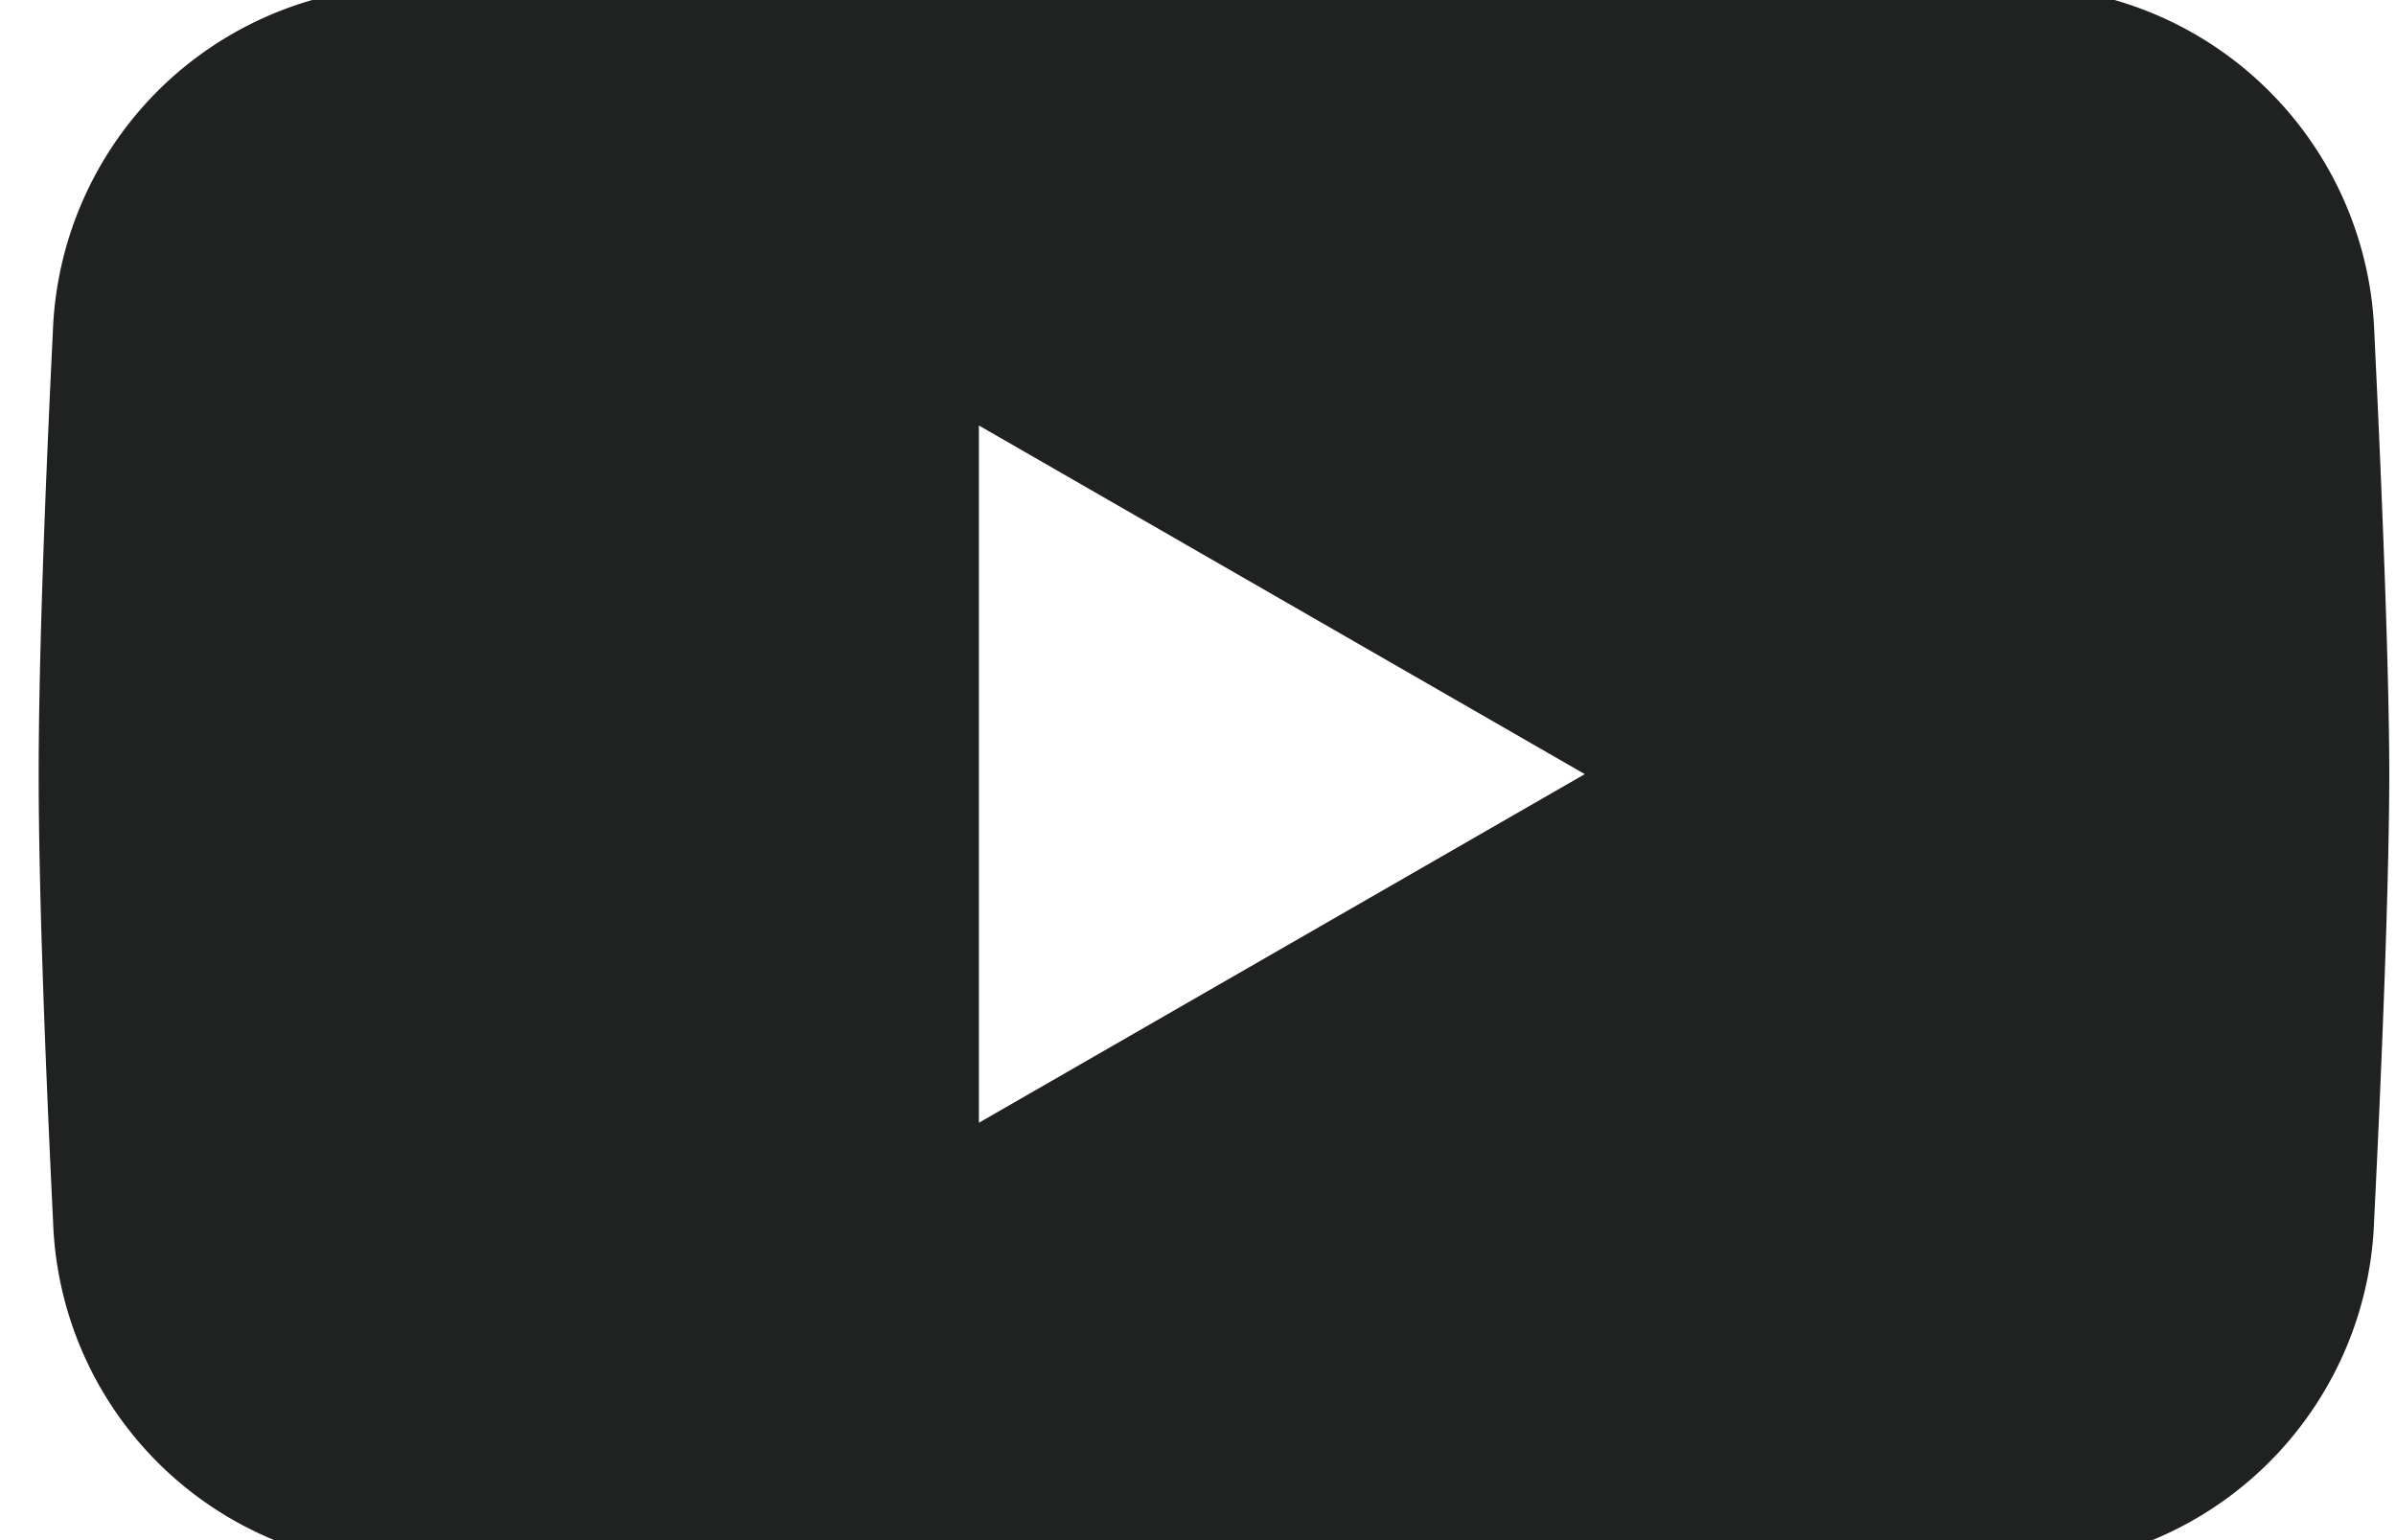
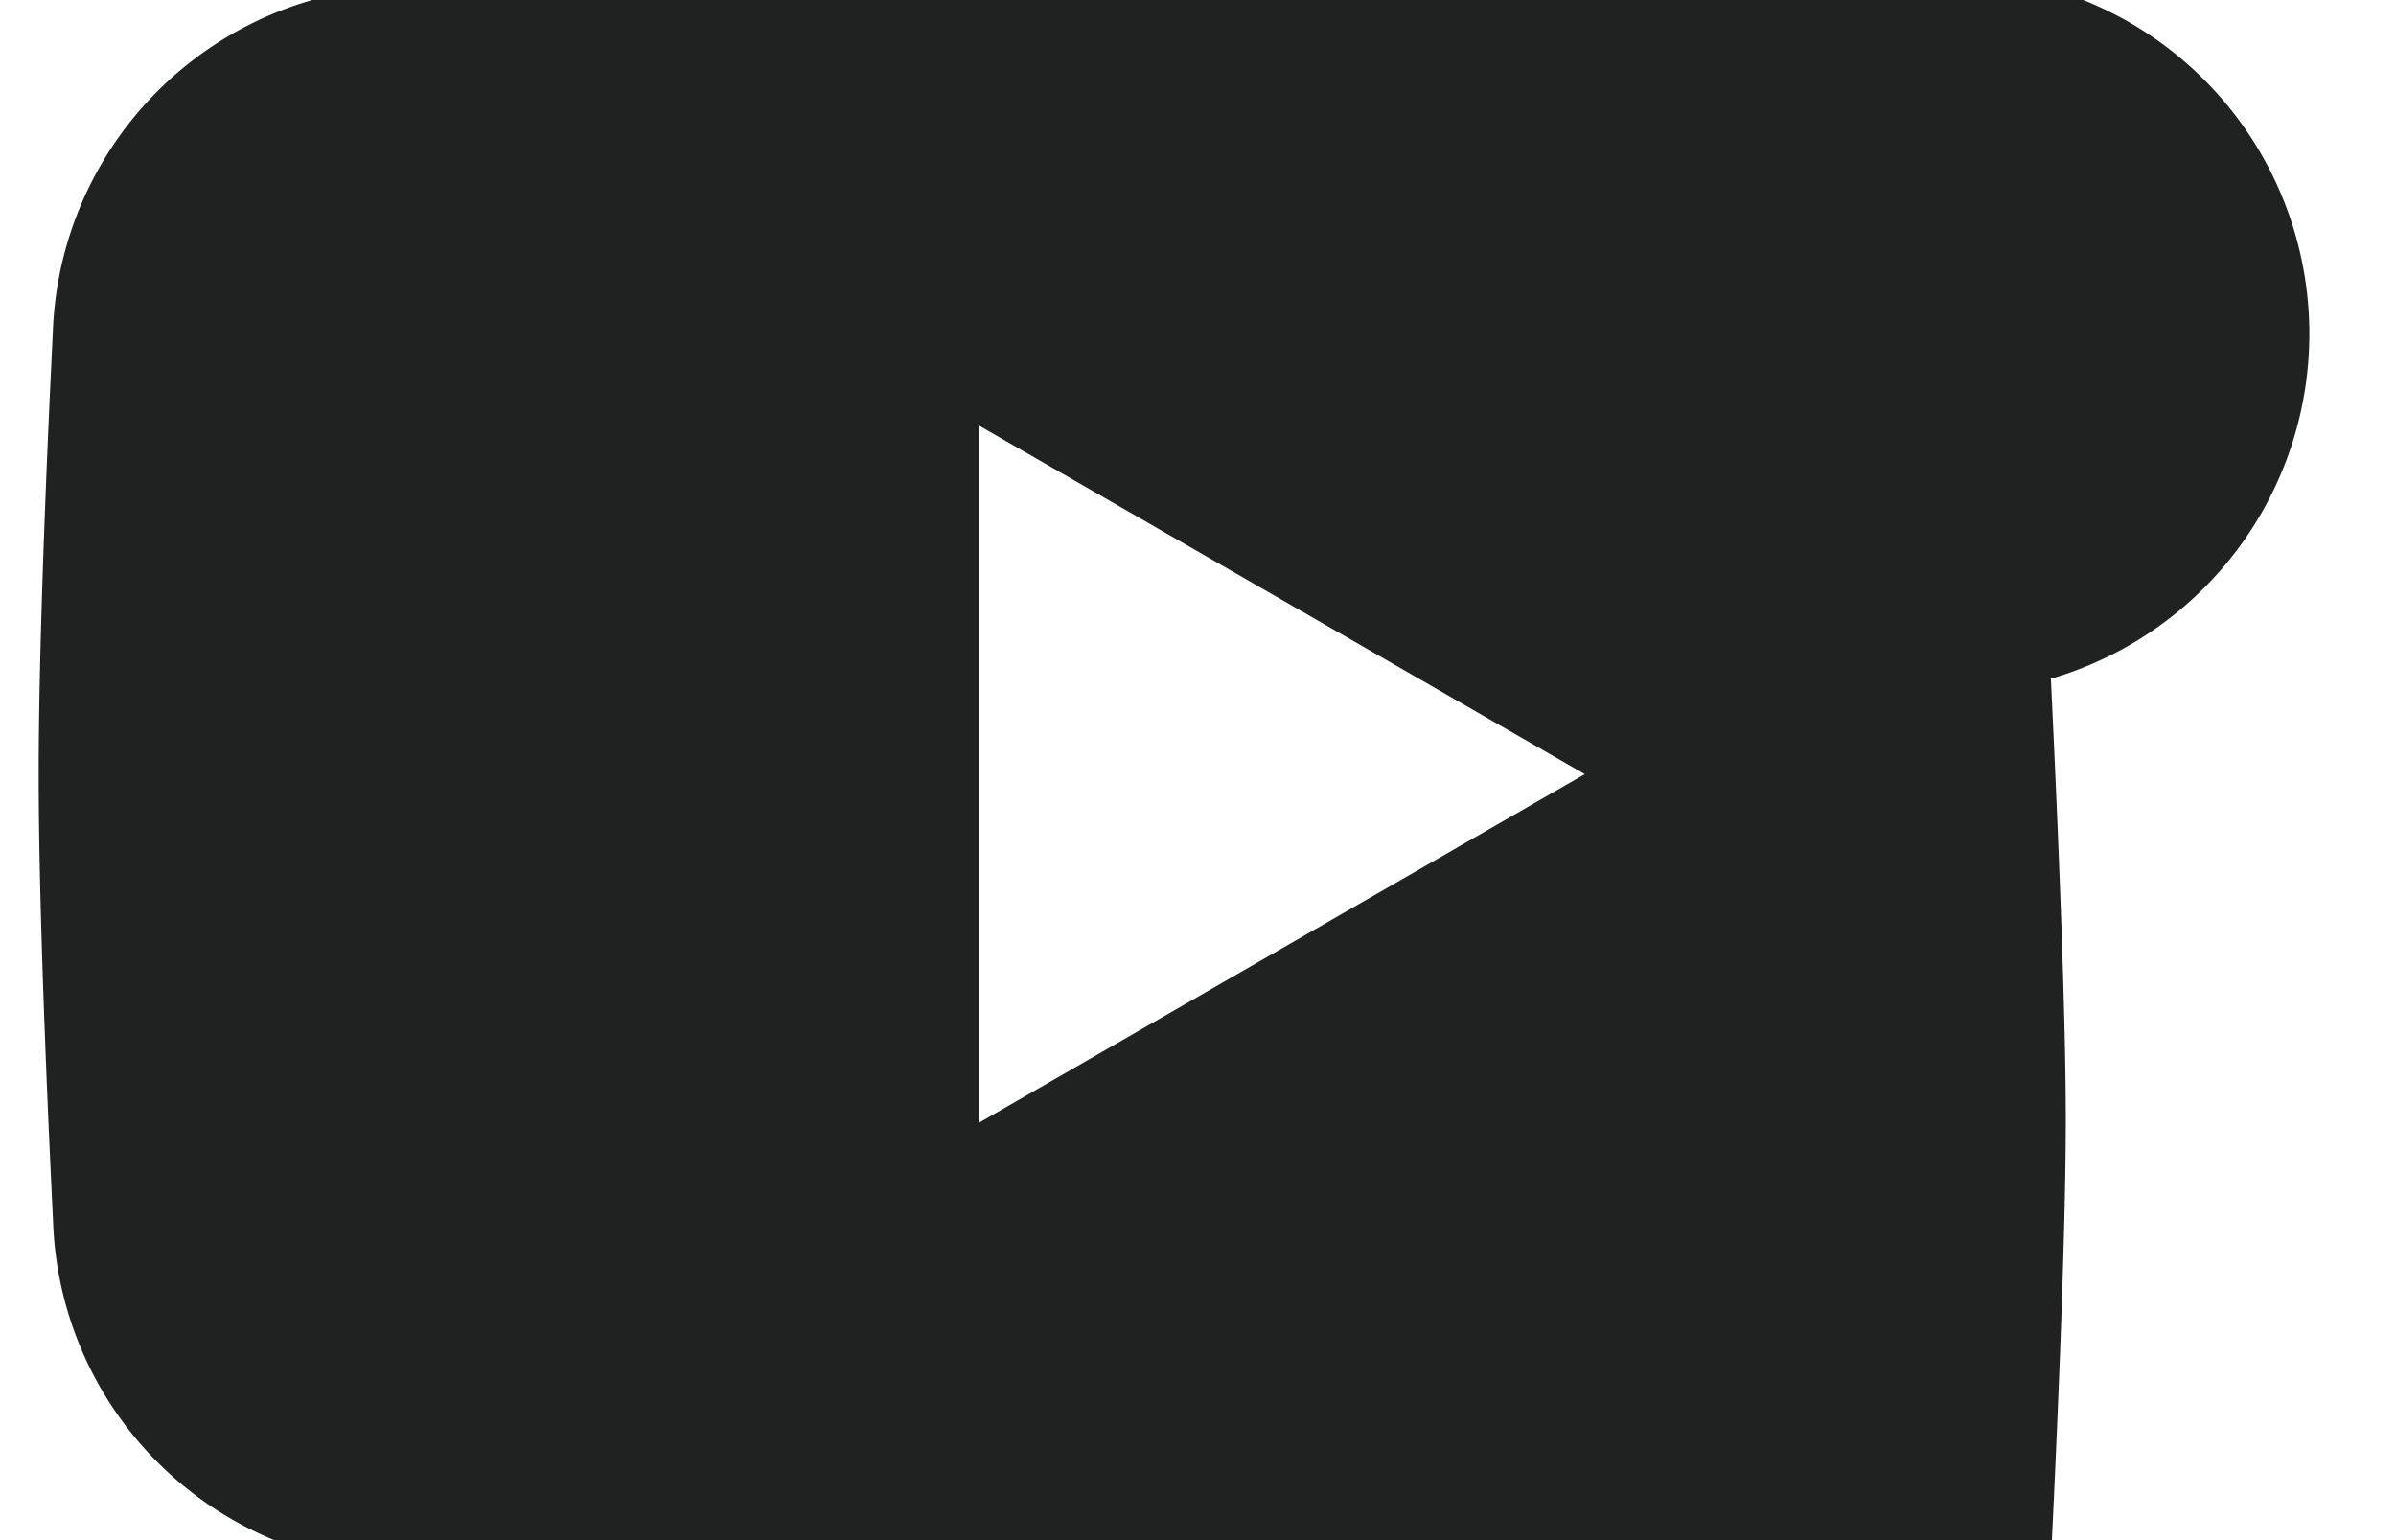
<svg xmlns="http://www.w3.org/2000/svg" viewBox="0 0 30.236 19.438">
  <g id="Grupo_557" data-name="Grupo 557" transform="translate(-1202.67 -10922.121)">
    <g id="Grupo_260" data-name="Grupo 260" transform="translate(1202.67 10922.121)">
      <g id="Grupo_259" data-name="Grupo 259" transform="translate(0 0)" clip-path="url(#clip-path)">
-         <path id="Trazado_1552" data-name="Trazado 1552" d="M4.322.385A4.522,4.522,0,0,0,.179,4.733C.086,6.629,0,8.81,0,10.316c0,1.523.089,3.737.182,5.648A4.513,4.513,0,0,0,4.253,20.3c2.507.231,6.134.464,10.578.464s8.053-.232,10.559-.462a4.529,4.529,0,0,0,4.082-4.357c.1-2.011.191-4.313.191-5.628s-.092-3.568-.188-5.564A4.536,4.536,0,0,0,25.321.383C22.853.19,19.295,0,14.831,0S6.791.191,4.322.385m7.543,5.529,7.646,4.4-7.646,4.4Z" transform="translate(0.488 -0.544)" fill="#202222" fill-rule="evenodd" />
+         <path id="Trazado_1552" data-name="Trazado 1552" d="M4.322.385A4.522,4.522,0,0,0,.179,4.733C.086,6.629,0,8.81,0,10.316c0,1.523.089,3.737.182,5.648A4.513,4.513,0,0,0,4.253,20.3c2.507.231,6.134.464,10.578.464s8.053-.232,10.559-.462c.1-2.011.191-4.313.191-5.628s-.092-3.568-.188-5.564A4.536,4.536,0,0,0,25.321.383C22.853.19,19.295,0,14.831,0S6.791.191,4.322.385m7.543,5.529,7.646,4.4-7.646,4.4Z" transform="translate(0.488 -0.544)" fill="#202222" fill-rule="evenodd" />
      </g>
    </g>
  </g>
</svg>